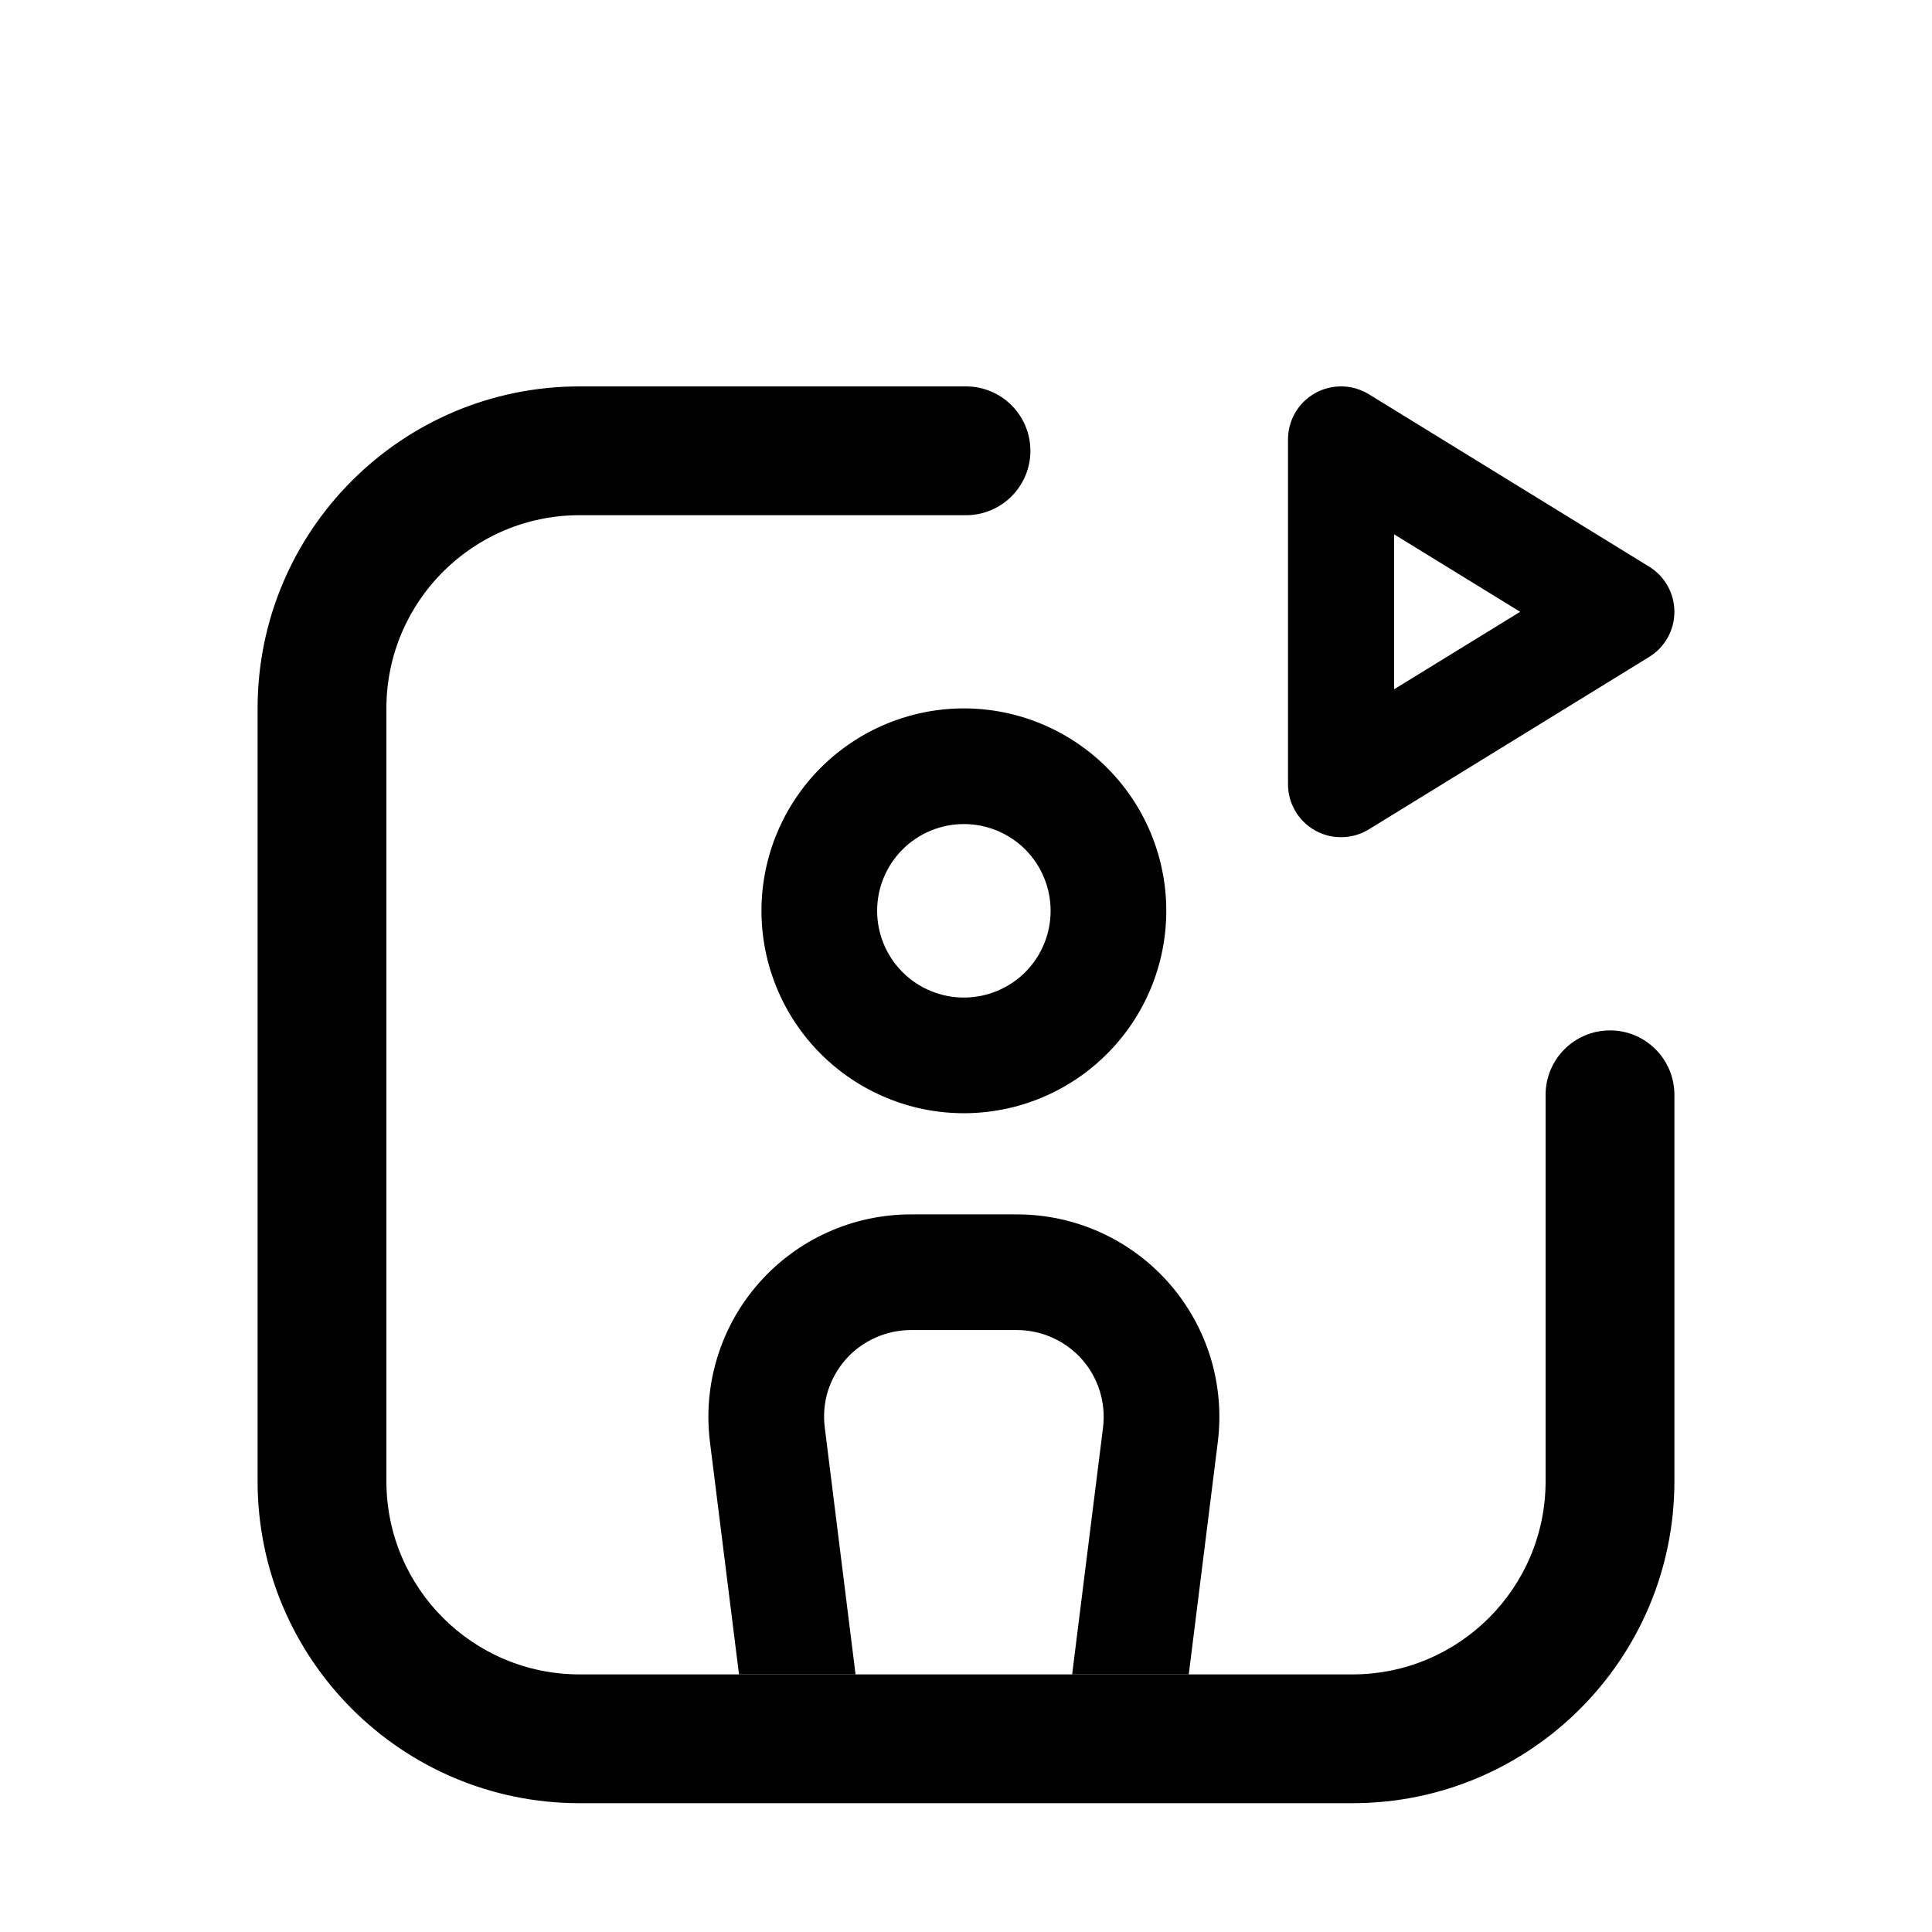
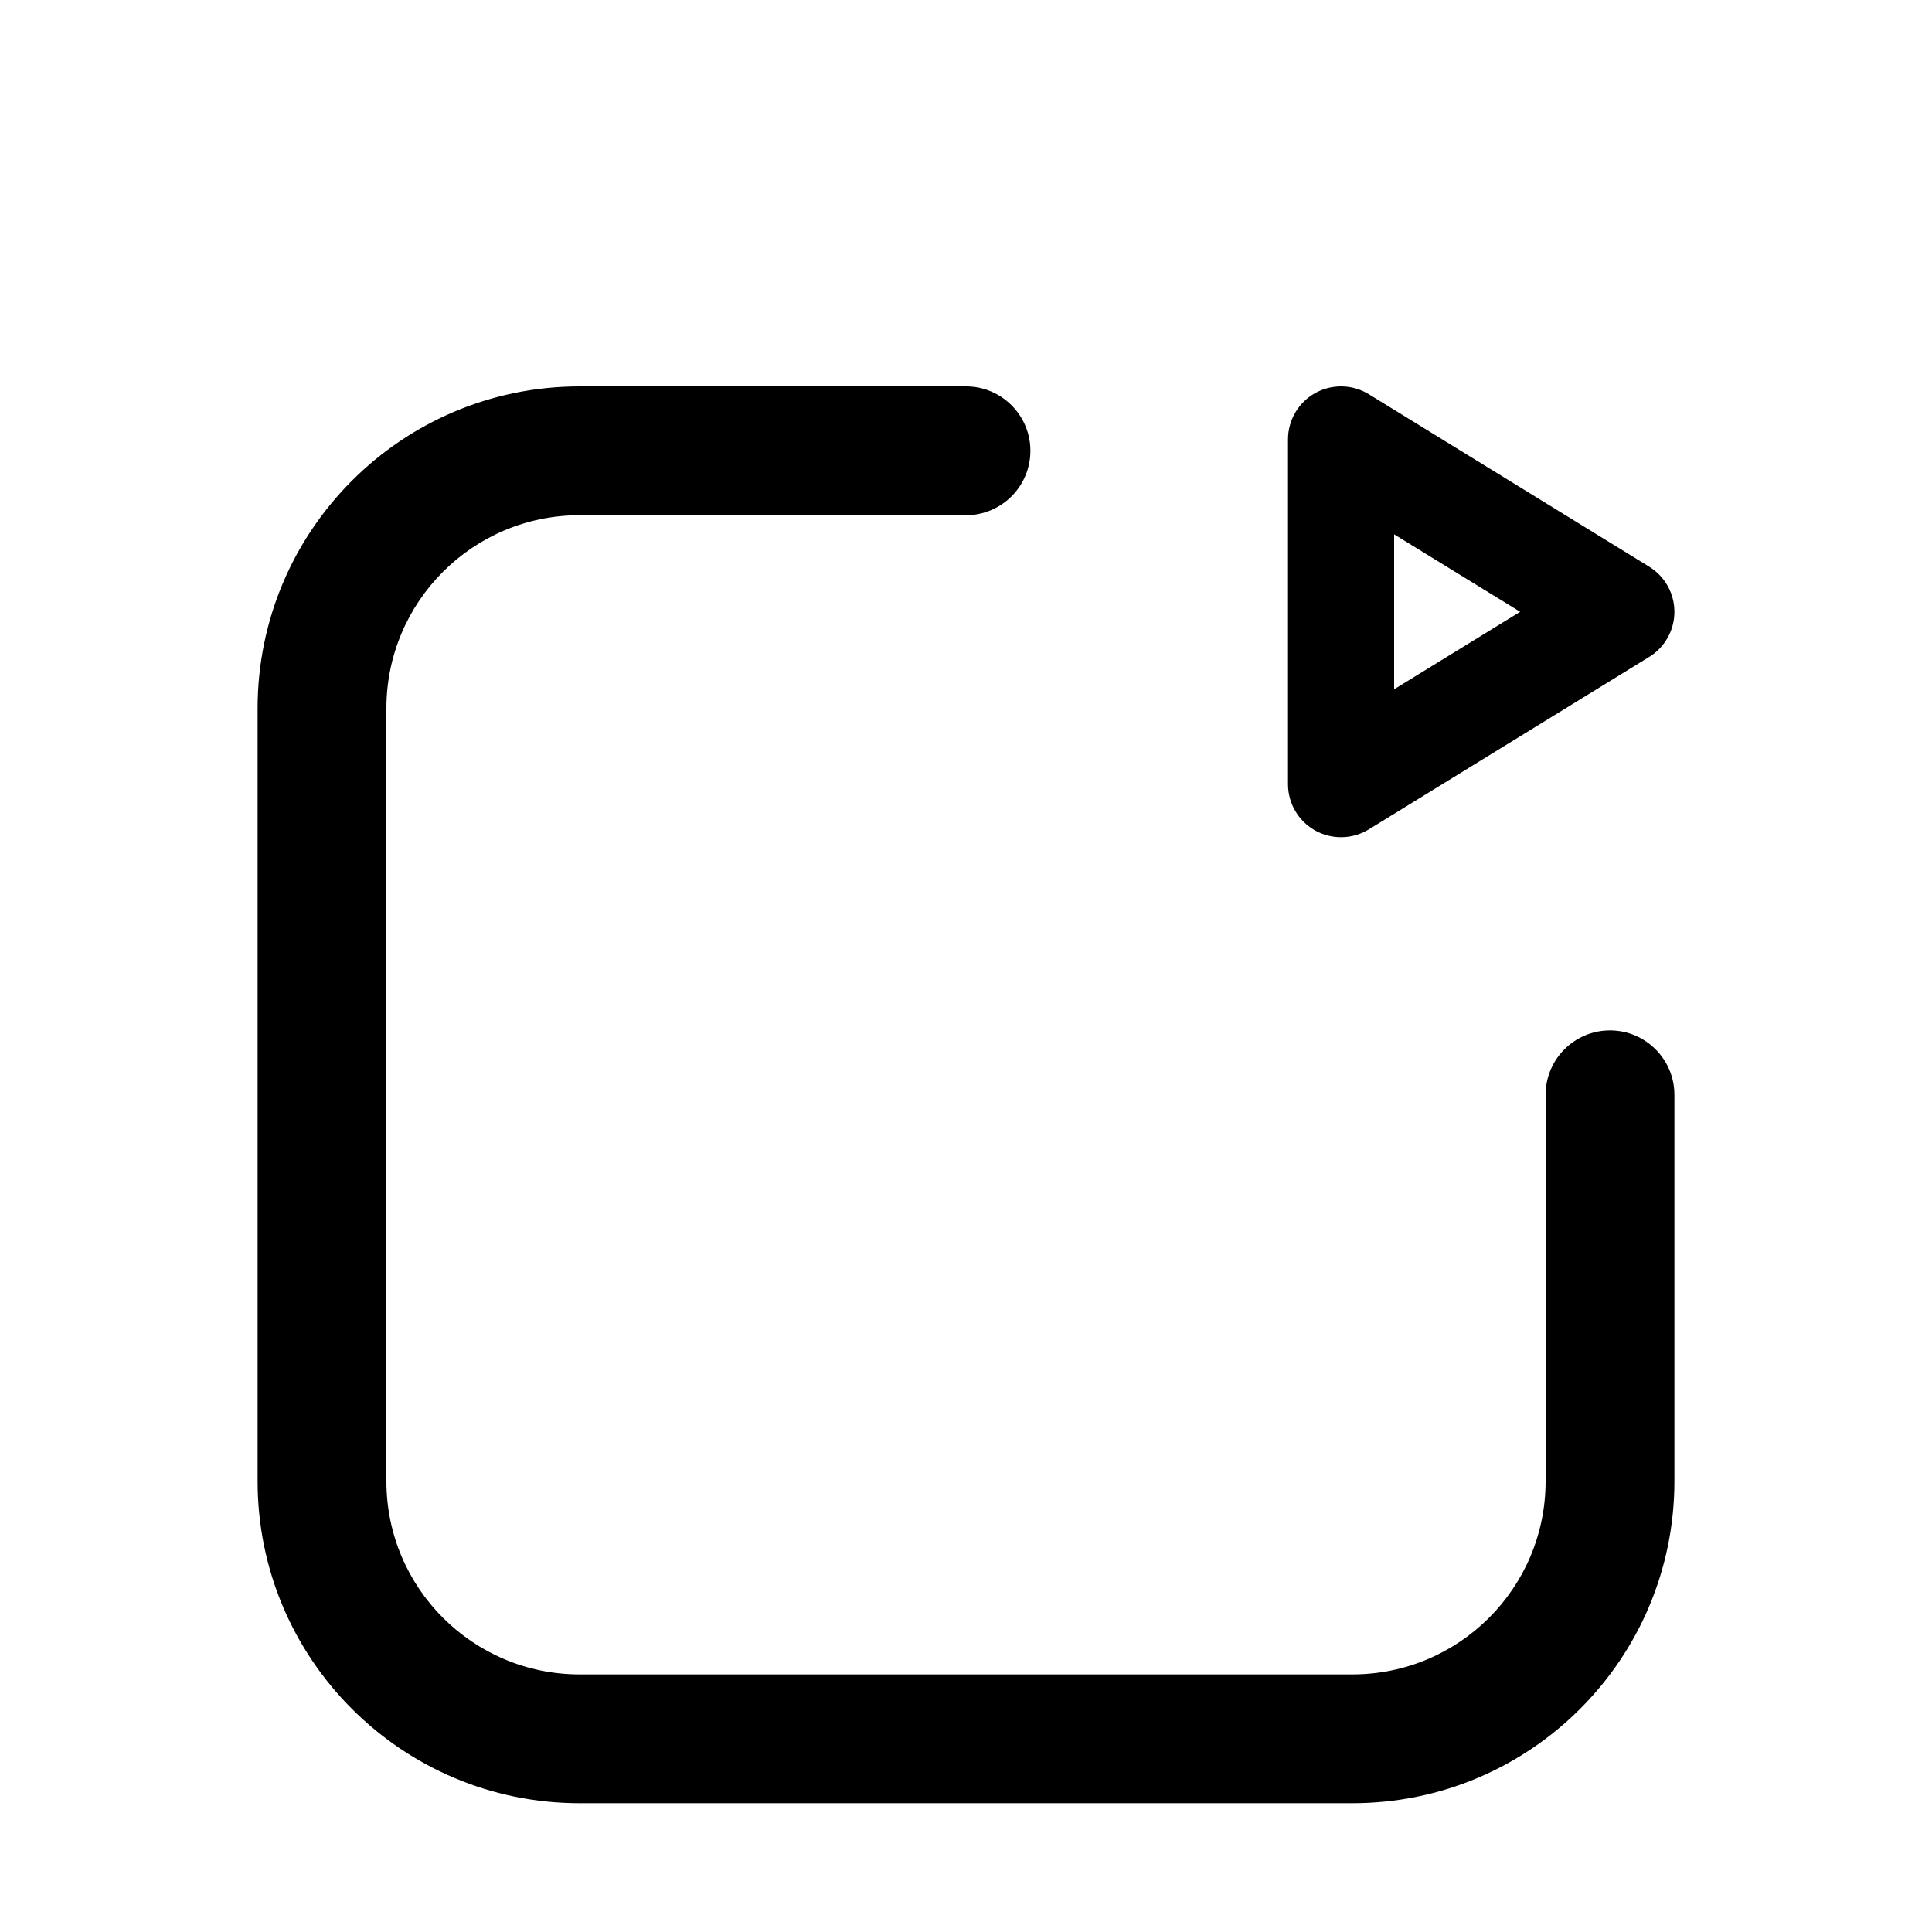
<svg xmlns="http://www.w3.org/2000/svg" width="30" height="30" viewBox="0 0 30 30" fill="none">
  <g clip-path="url(#clip0_4307_9172)">
-     <path d="M15.791 18.857C16.237 18.857 16.678 18.952 17.084 19.135C17.49 19.318 17.852 19.586 18.148 19.92C18.442 20.254 18.663 20.647 18.795 21.073C18.926 21.499 18.965 21.948 18.91 22.391L18.349 26.88C18.254 27.64 17.884 28.34 17.31 28.847C16.735 29.354 15.995 29.633 15.229 29.633H14.704C13.938 29.633 13.198 29.354 12.624 28.847C12.068 28.355 11.703 27.684 11.595 26.951L11.585 26.88L11.024 22.39C10.969 21.948 11.008 21.499 11.14 21.073C11.271 20.647 11.492 20.254 11.787 19.92C12.082 19.586 12.444 19.318 12.851 19.135C13.257 18.952 13.698 18.857 14.144 18.857H15.791ZM14.144 20.653C13.953 20.653 13.763 20.694 13.589 20.773C13.415 20.851 13.259 20.965 13.133 21.108C13.007 21.252 12.912 21.42 12.855 21.602C12.799 21.785 12.783 21.978 12.807 22.167L13.367 26.657C13.408 26.983 13.566 27.283 13.812 27.5C14.059 27.717 14.376 27.837 14.704 27.837H15.23C15.559 27.837 15.876 27.717 16.122 27.5C16.368 27.283 16.526 26.983 16.566 26.657L17.128 22.167C17.151 21.978 17.134 21.785 17.078 21.602C17.022 21.42 16.927 21.251 16.801 21.108C16.674 20.965 16.519 20.851 16.345 20.773C16.171 20.694 15.982 20.653 15.791 20.653H14.144ZM14.967 11C15.8 11 16.6 11.332 17.189 11.921C17.779 12.51 18.11 13.309 18.11 14.143C18.11 14.976 17.779 15.776 17.189 16.365C16.6 16.955 15.8 17.286 14.967 17.286C14.133 17.286 13.334 16.954 12.745 16.365C12.156 15.776 11.824 14.976 11.824 14.143C11.824 13.309 12.156 12.51 12.745 11.921C13.335 11.332 14.133 11 14.967 11ZM14.967 12.796C14.61 12.796 14.267 12.938 14.015 13.19C13.762 13.443 13.62 13.786 13.62 14.143C13.62 14.5 13.762 14.843 14.015 15.096C14.267 15.348 14.61 15.49 14.967 15.49C15.324 15.49 15.667 15.348 15.92 15.096C16.172 14.843 16.314 14.5 16.314 14.143C16.314 13.786 16.172 13.443 15.92 13.19C15.667 12.938 15.324 12.796 14.967 12.796Z" fill="black" />
-   </g>
+     </g>
  <path d="M15 6C15.552 6 16 6.448 16 7C16 7.552 15.552 8 15 8H9C7.343 8 6 9.343 6 11V23C6 24.657 7.343 26 9 26H21C22.657 26 24 24.657 24 23V17C24 16.448 24.448 16 25 16C25.552 16 26 16.448 26 17V23C26 25.761 23.761 28 21 28H9C6.239 28 4 25.761 4 23V11C4 8.239 6.239 6 9 6H15ZM20.422 6.104C20.682 5.959 21.002 5.966 21.256 6.122L25.608 8.799C25.852 8.949 26 9.214 26 9.5C26 9.786 25.852 10.051 25.608 10.201L21.256 12.878C21.002 13.034 20.682 13.041 20.422 12.896C20.161 12.75 20 12.475 20 12.177V6.823C20 6.525 20.161 6.25 20.422 6.104ZM21.648 10.703L23.605 9.5L21.648 8.297V10.703Z" fill="black" />
  <defs>
    <clipPath id="clip0_4307_9172">
      <rect width="22" height="22" fill="white" transform="translate(4 4)" />
    </clipPath>
  </defs>
</svg>